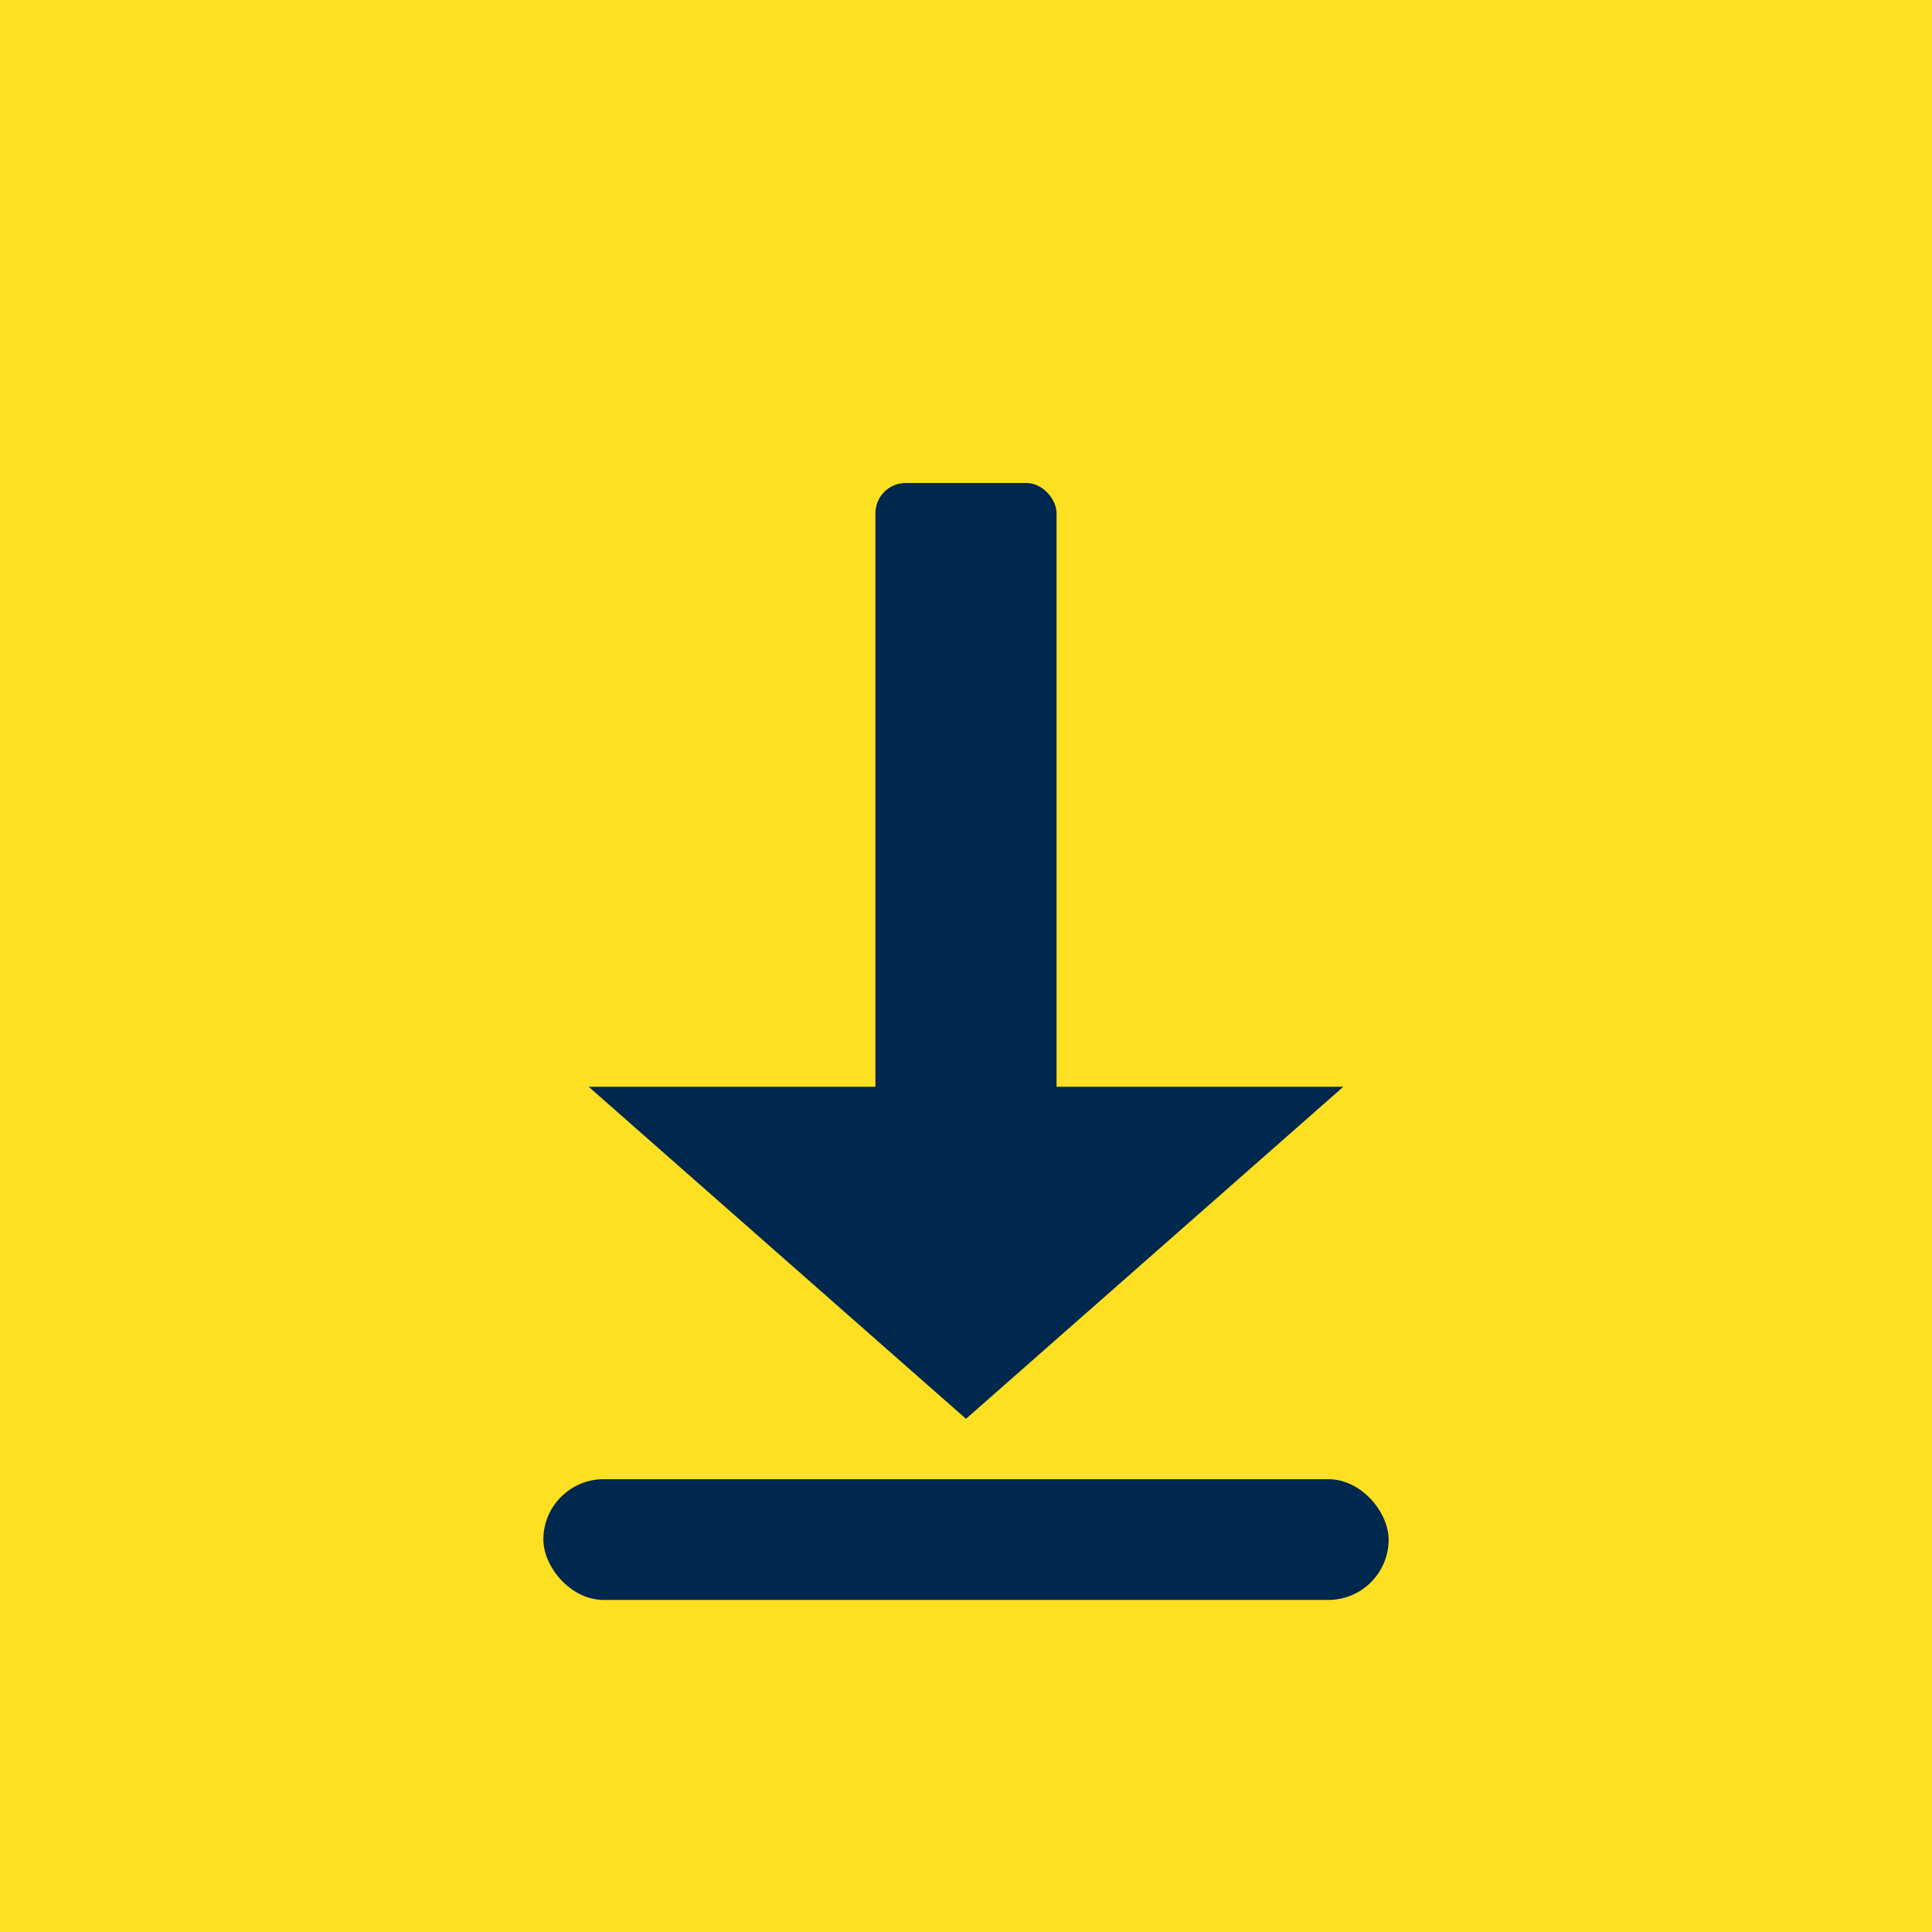
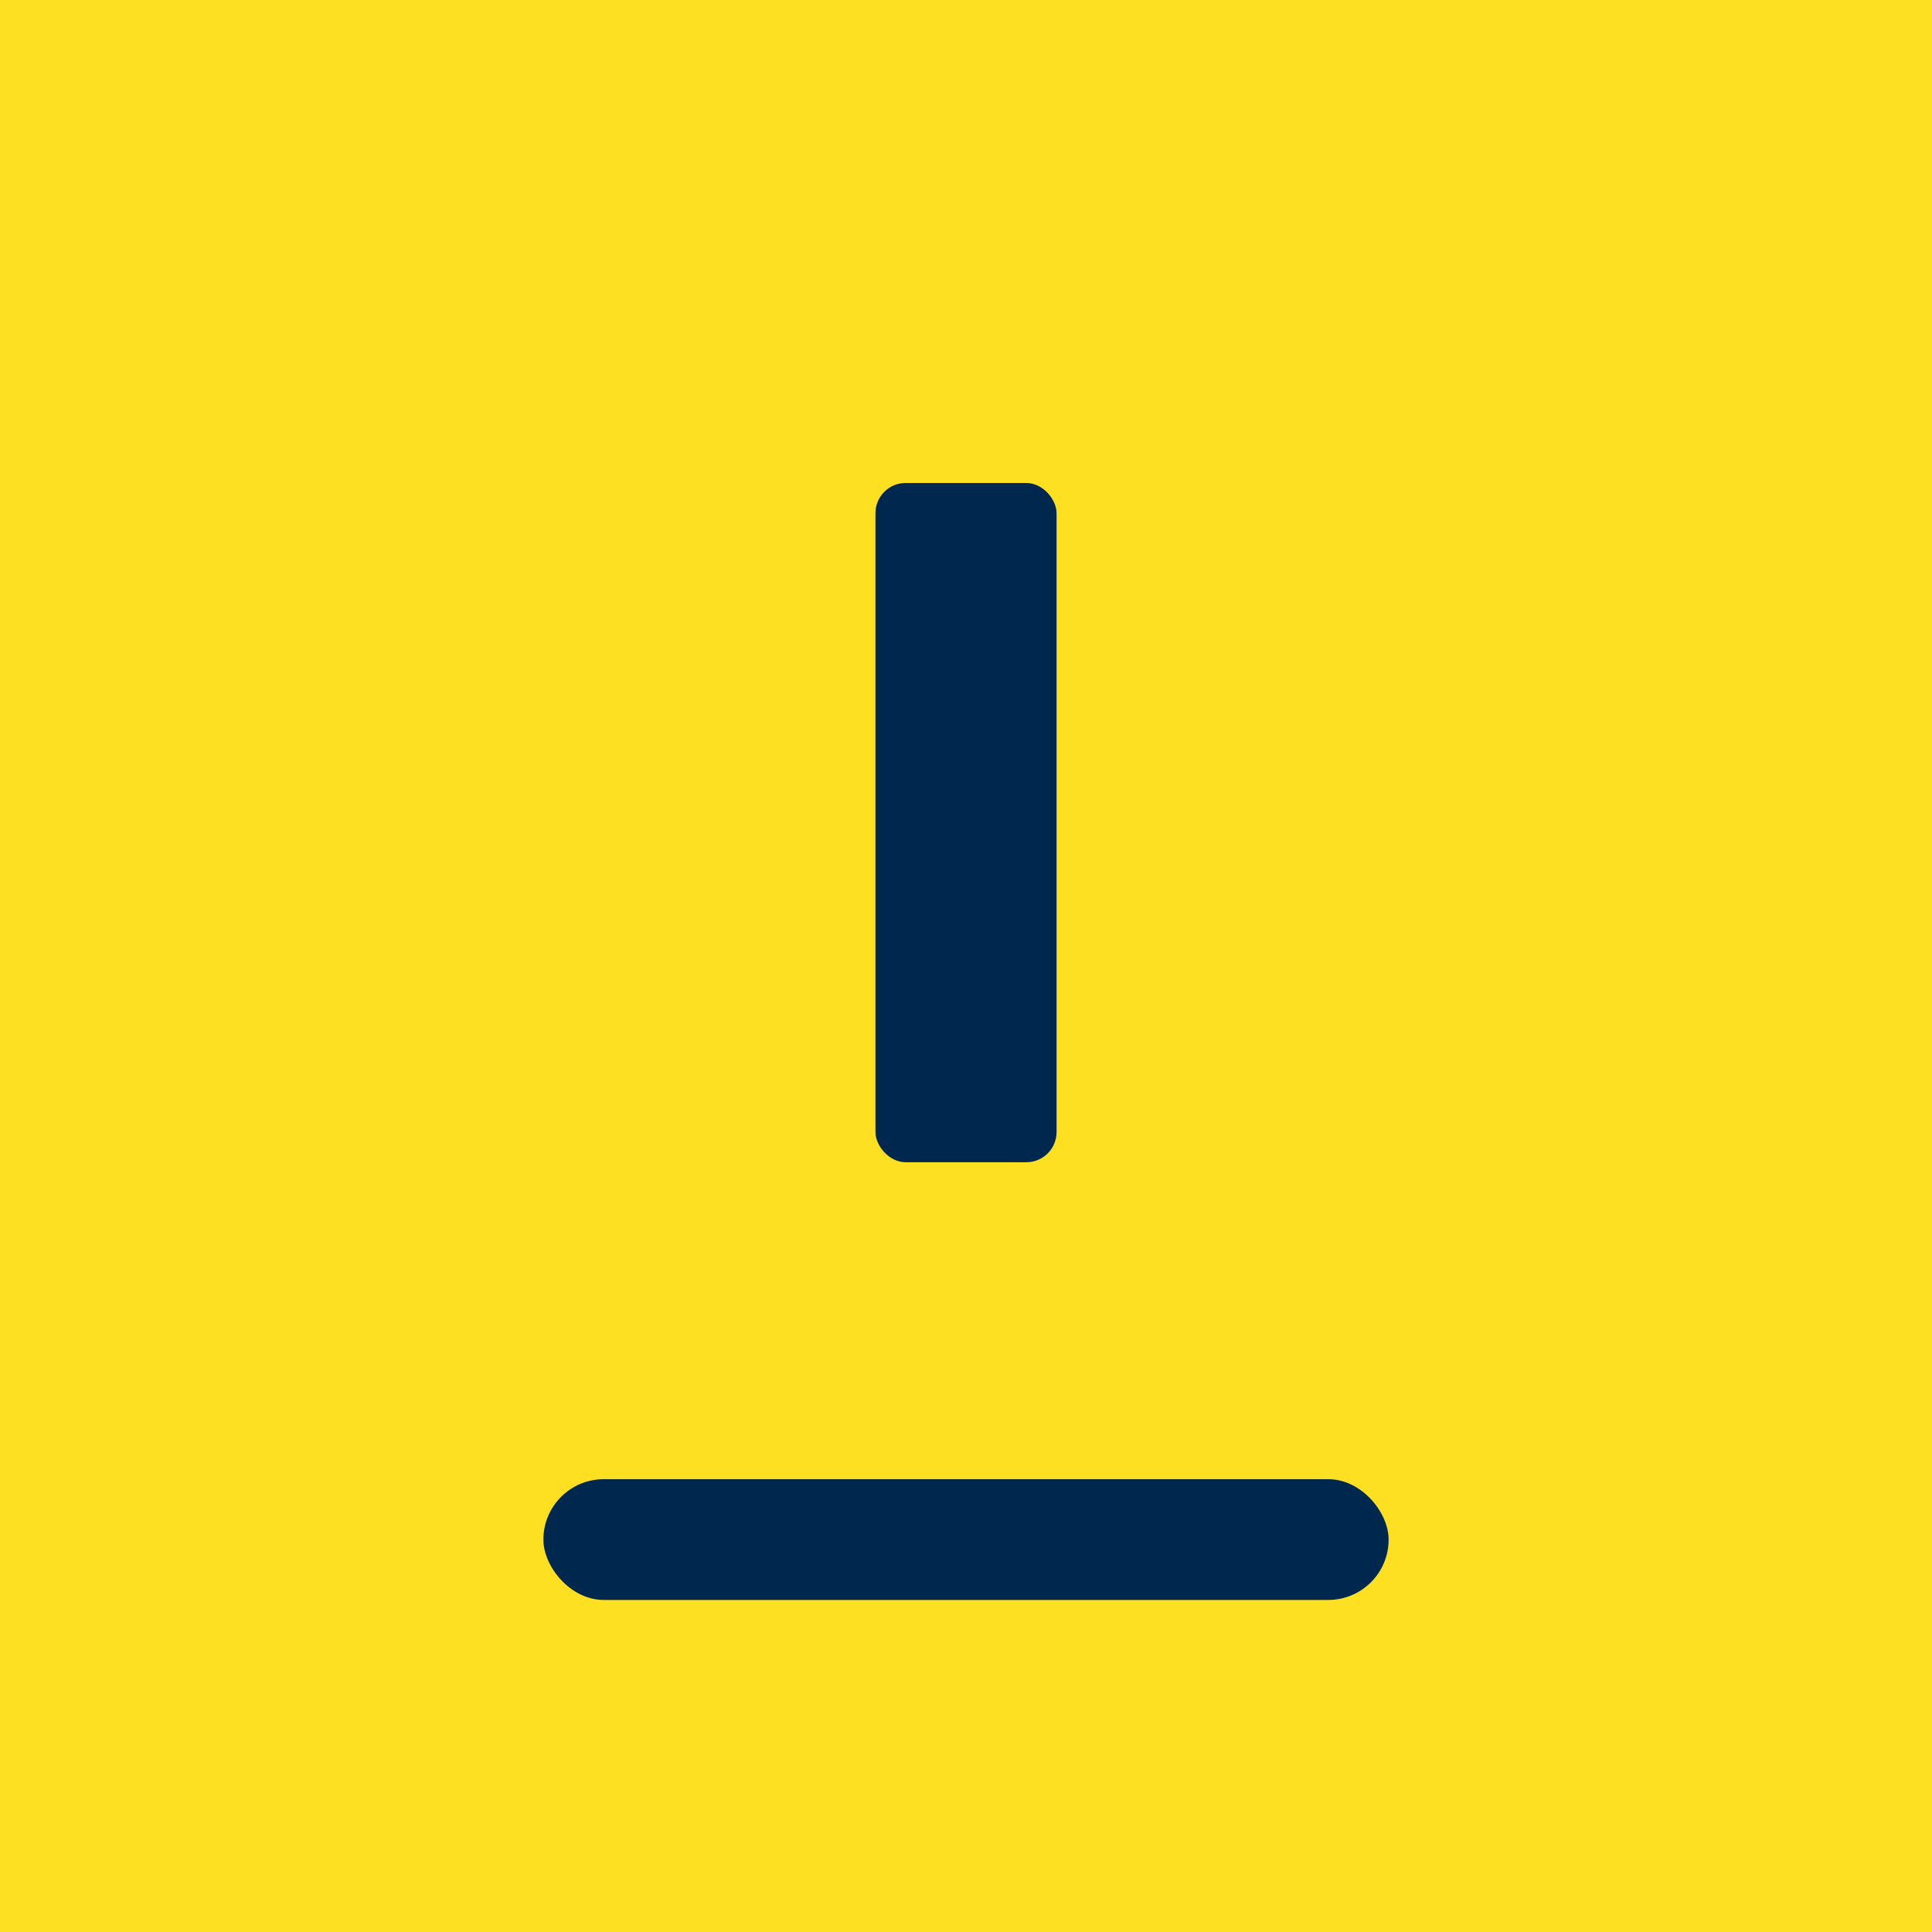
<svg xmlns="http://www.w3.org/2000/svg" width="128" height="128" viewBox="0 0 128 128" fill="none">
  <rect width="128" height="128" fill="#FDE021" />
  <g transform="translate(64, 64)">
    <rect x="-6" y="-32" width="12" height="45" fill="#00274D" rx="2" />
-     <path d="M -25 8 L 0 30 L 25 8 Z" fill="#00274D" />
    <rect x="-28" y="34" width="56" height="8" fill="#00274D" rx="4" />
  </g>
</svg>